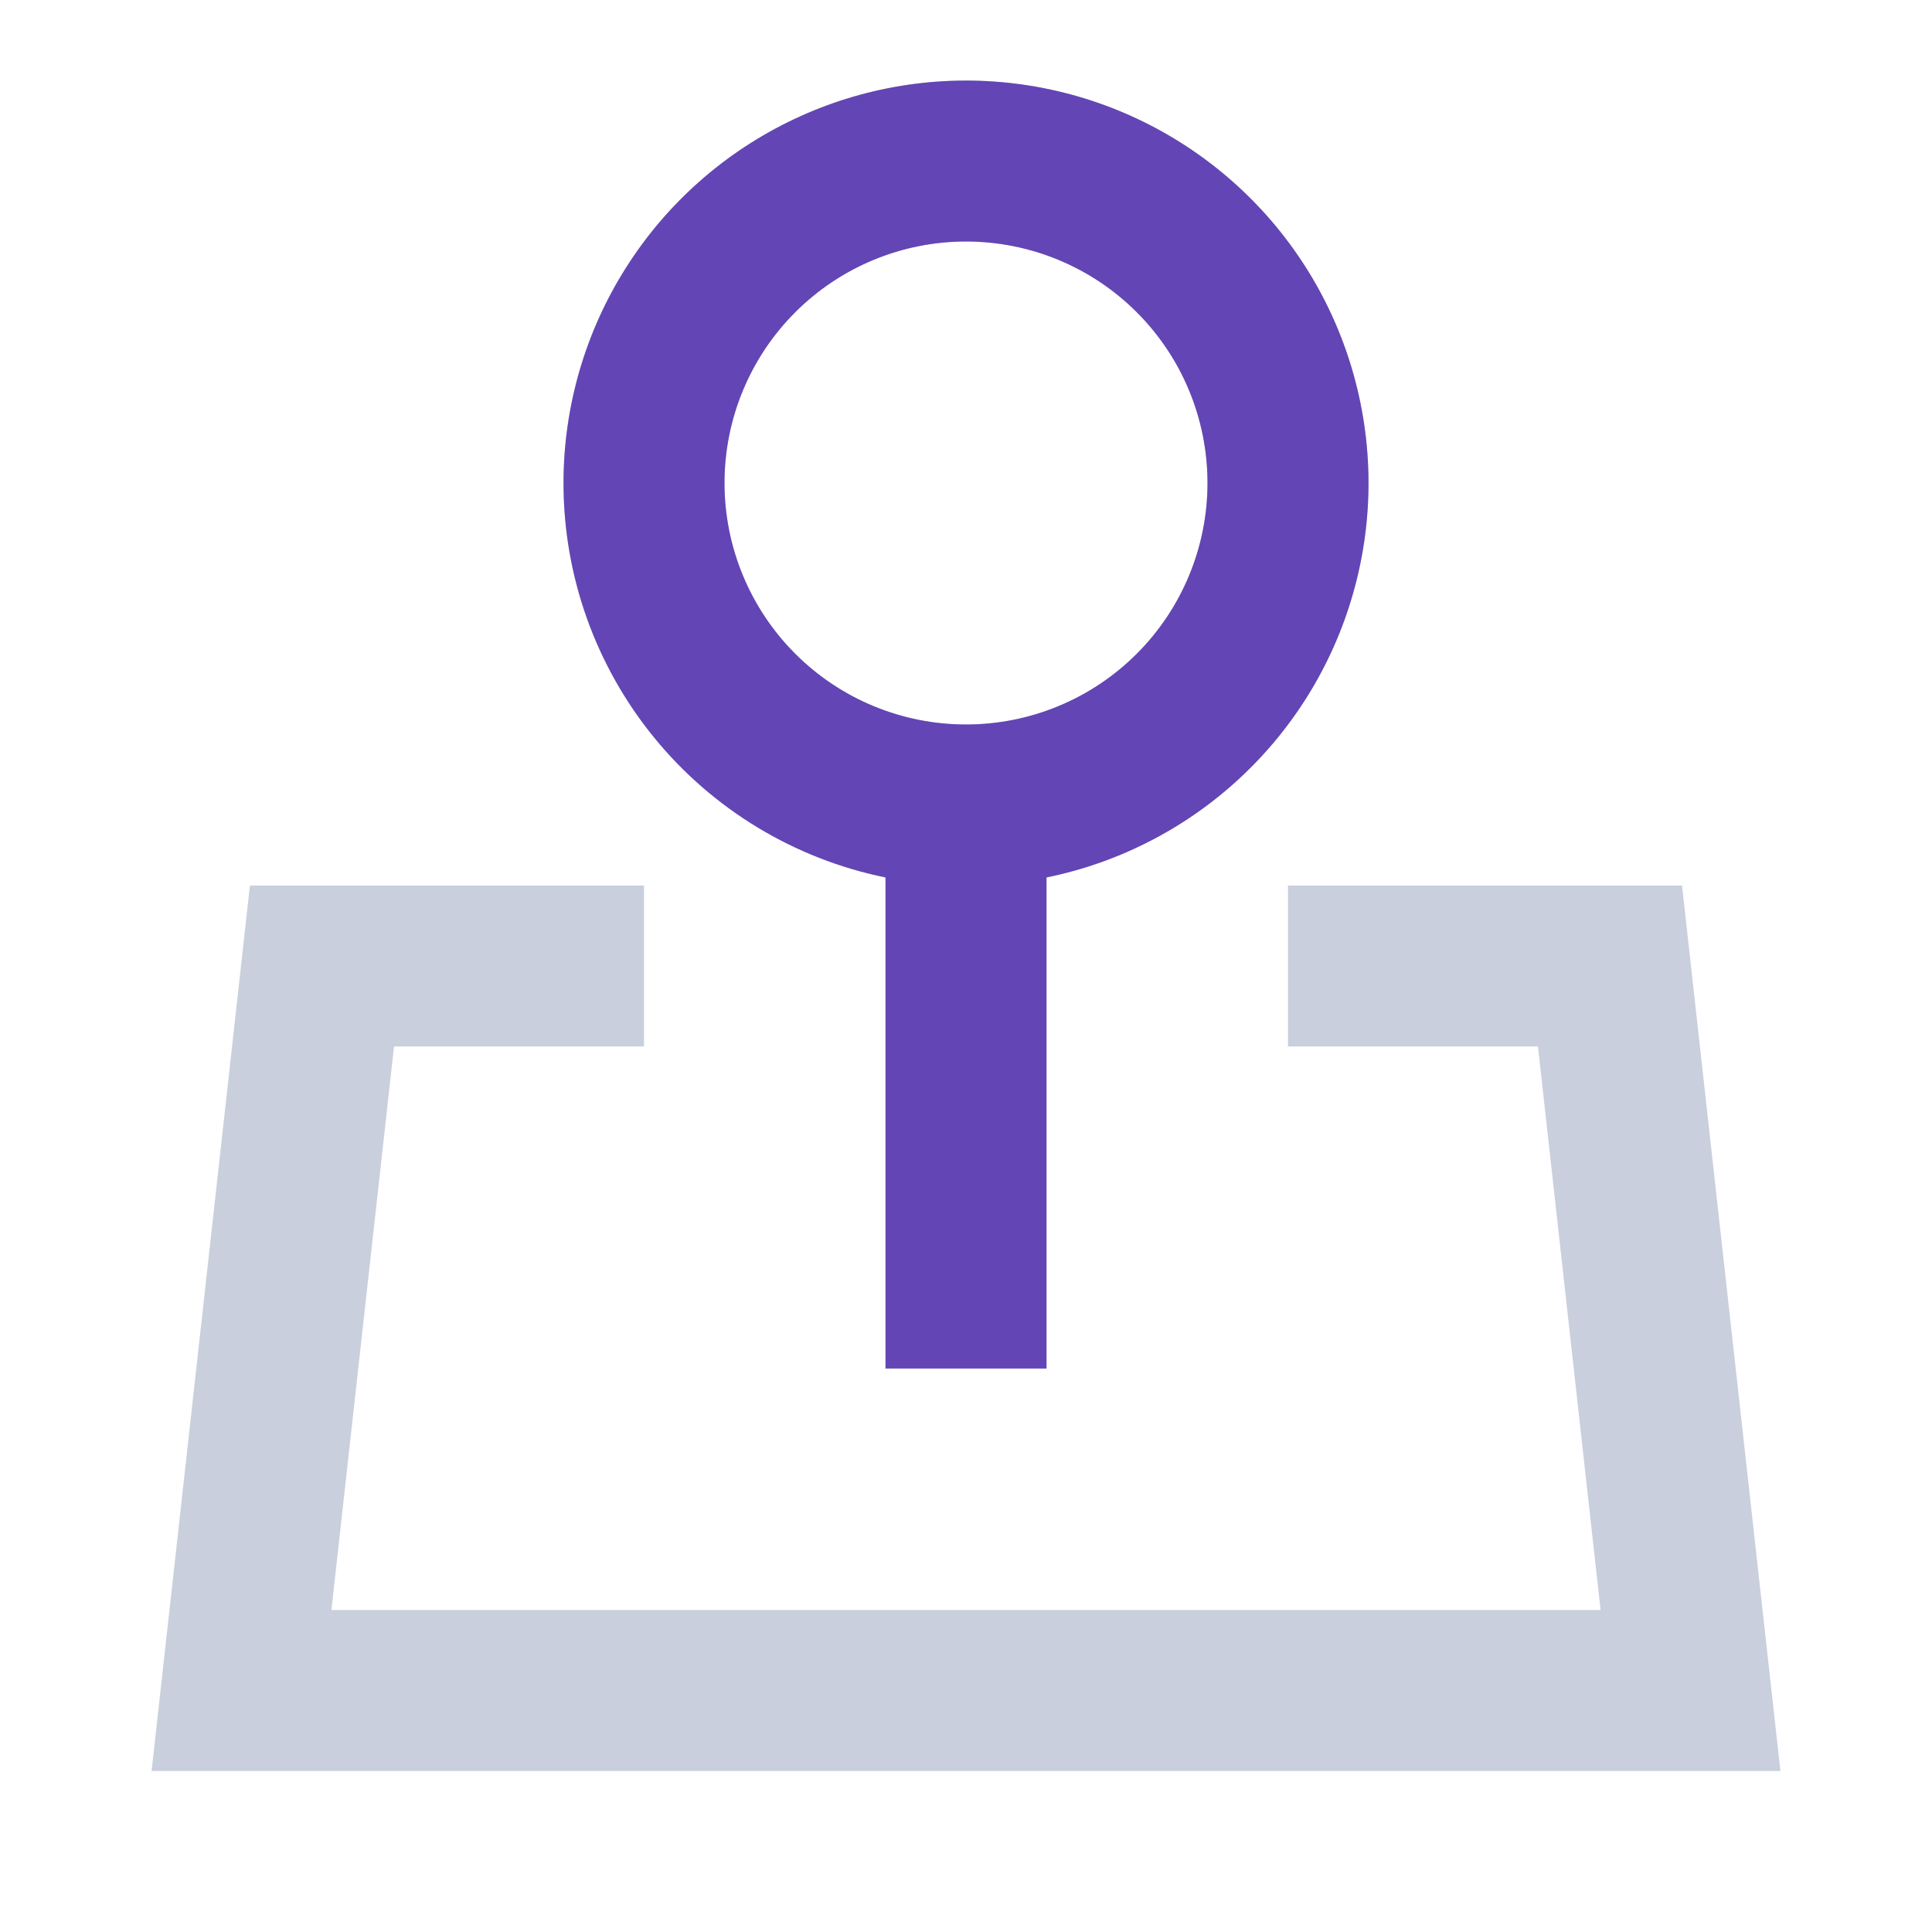
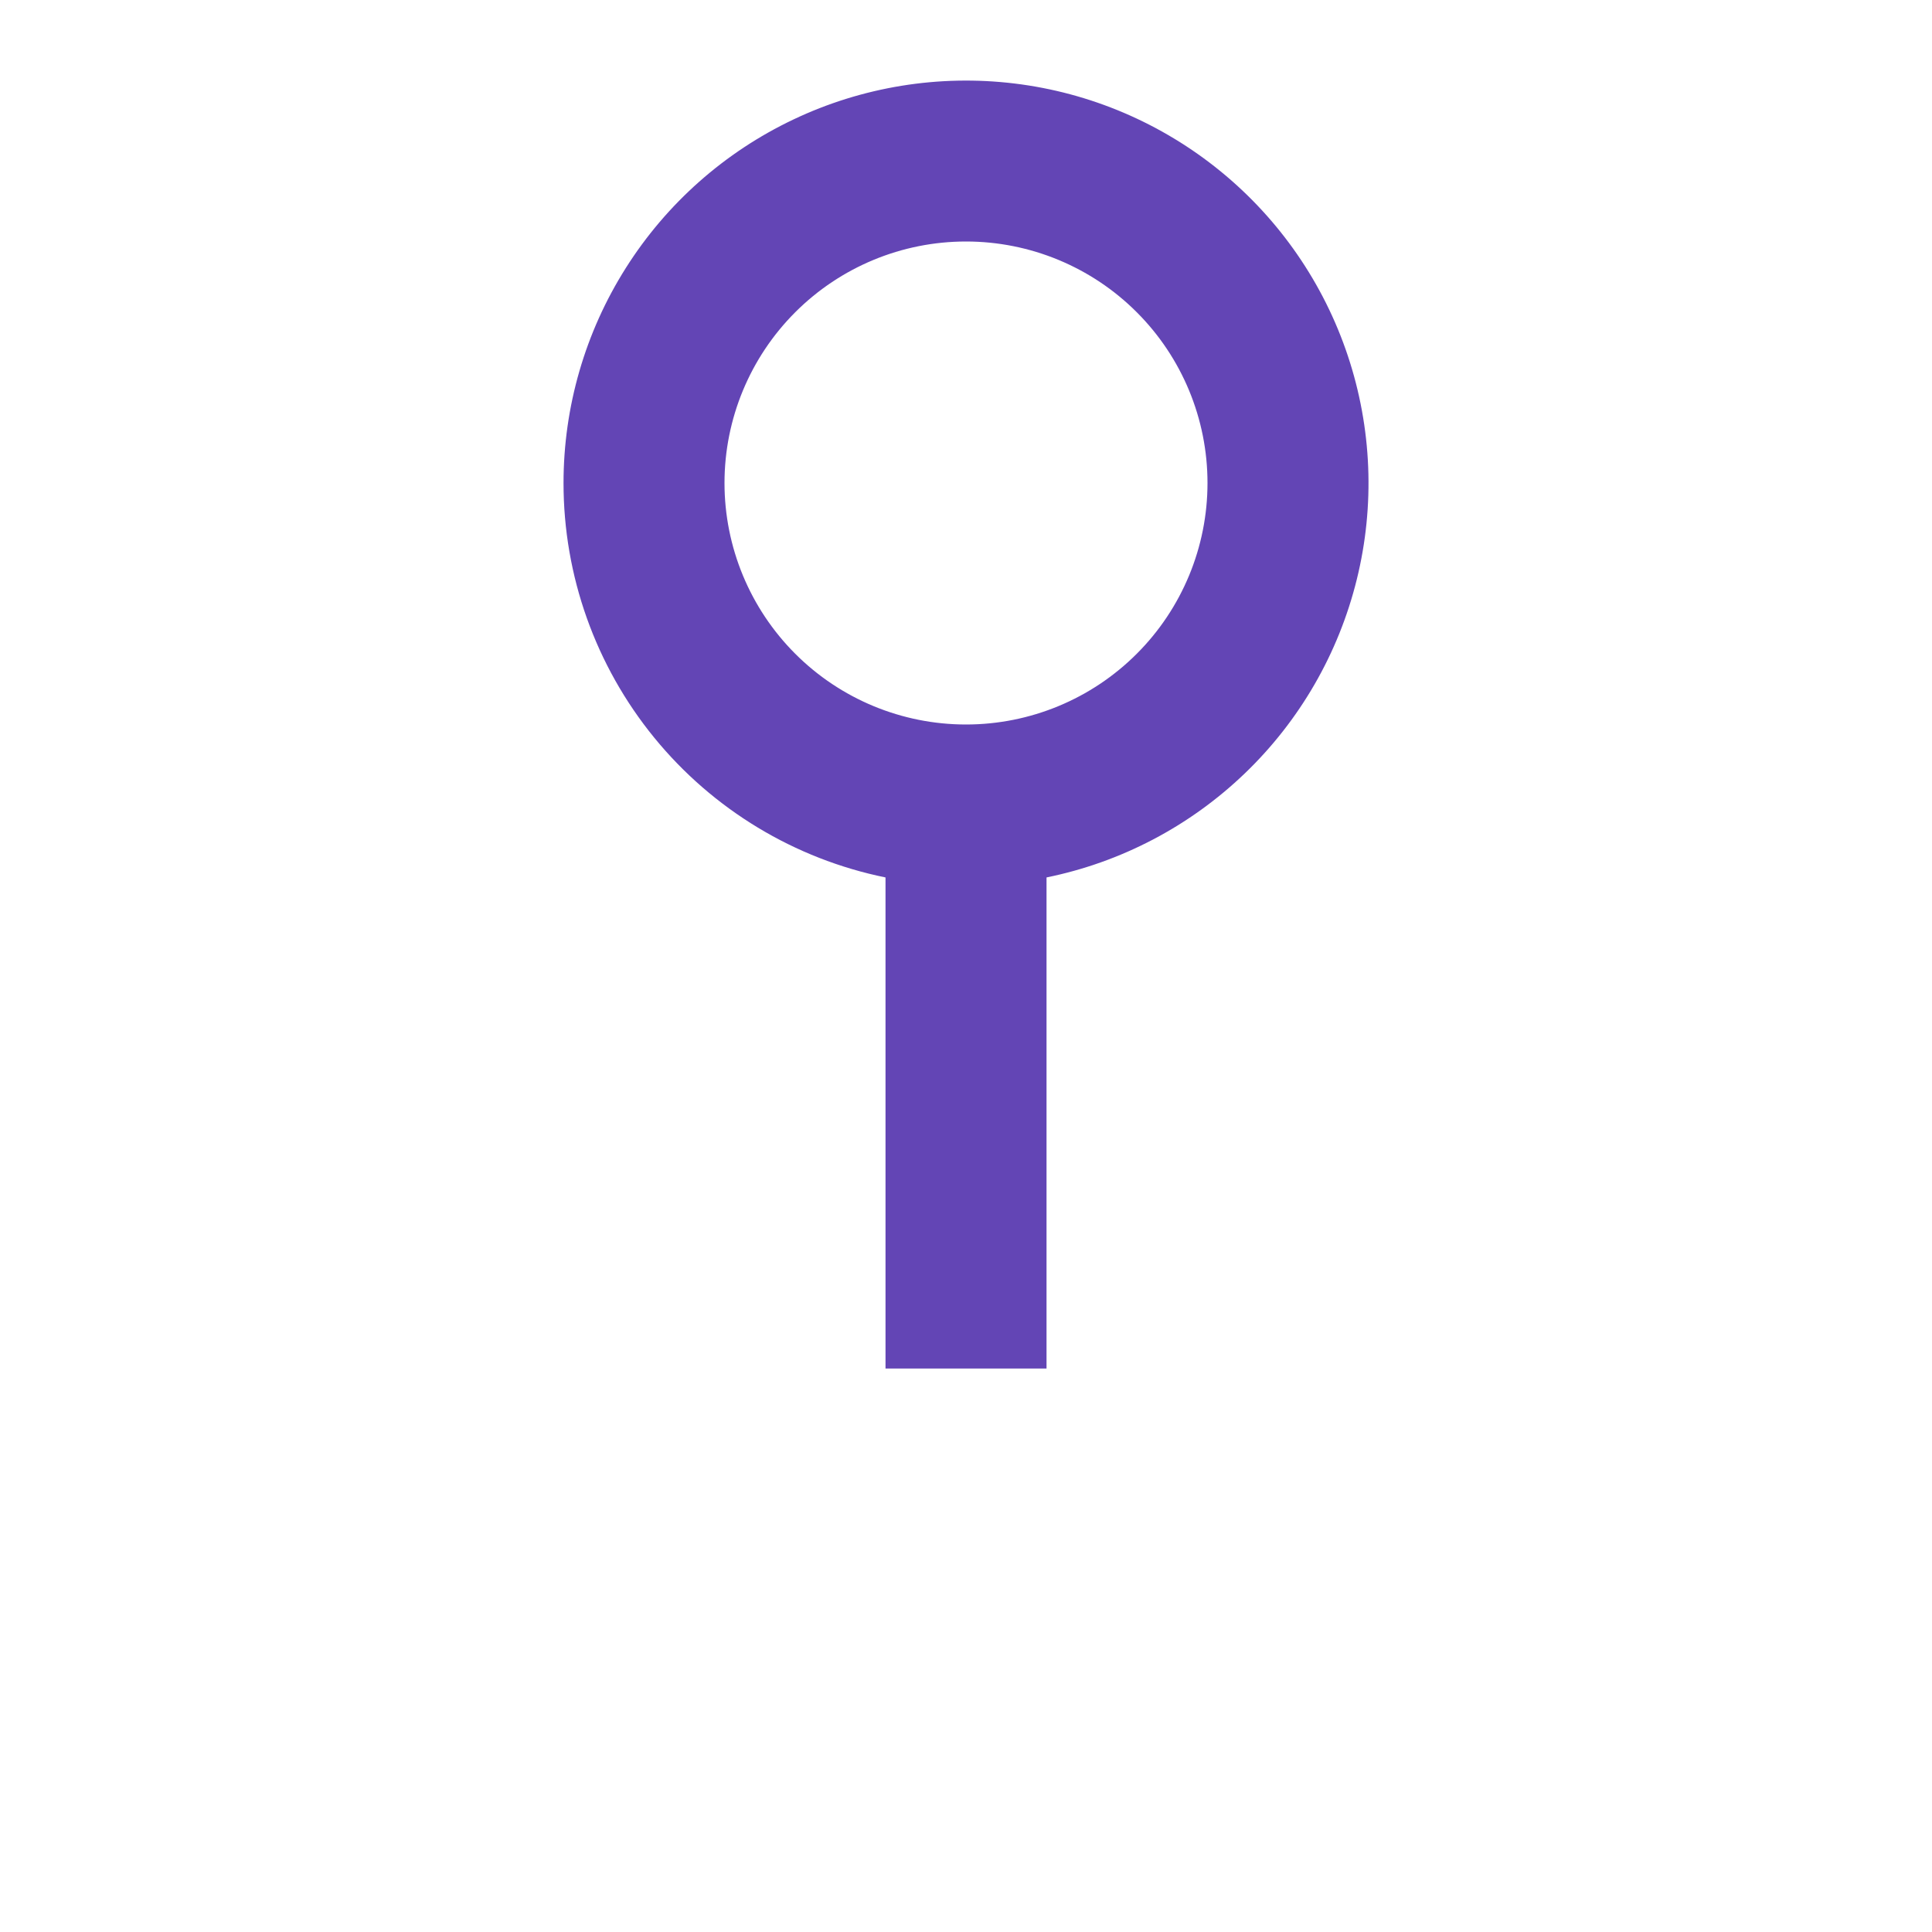
<svg xmlns="http://www.w3.org/2000/svg" width="44" height="44" viewBox="0 0 44 44" fill="none">
-   <path d="M22 5.5C20.541 5.5 19.142 6.079 18.111 7.111C17.079 8.142 16.5 9.541 16.5 11C16.5 12.459 17.079 13.858 18.111 14.889C19.142 15.921 20.541 16.5 22 16.5C23.459 16.5 24.858 15.921 25.889 14.889C26.921 13.858 27.5 12.459 27.5 11C27.5 9.541 26.921 8.142 25.889 7.111C24.858 6.079 23.459 5.5 22 5.5ZM12.833 11C12.834 9.266 13.326 7.567 14.253 6.101C15.181 4.635 16.505 3.463 18.072 2.72C19.639 1.976 21.384 1.693 23.106 1.902C24.828 2.111 26.455 2.805 27.798 3.902C29.142 4.999 30.146 6.455 30.695 8.1C31.244 9.745 31.315 11.512 30.9 13.196C30.485 14.88 29.601 16.412 28.35 17.613C27.099 18.815 25.533 19.637 23.833 19.983V31.167H20.167V19.983C18.096 19.561 16.235 18.436 14.899 16.799C13.563 15.162 12.833 13.113 12.833 11ZM5.692 20.167H14.667V23.833H8.974L7.548 36.667H36.452L35.026 23.833H29.333V20.167H38.307L40.548 40.333H3.452L5.692 20.167Z" fill="#C9CFDC" />
  <path d="M22 5.5C20.541 5.5 19.142 6.079 18.111 7.111C17.08 8.142 16.5 9.541 16.5 11C16.5 12.459 17.08 13.858 18.111 14.889C19.142 15.921 20.541 16.5 22 16.5C23.459 16.5 24.858 15.921 25.889 14.889C26.921 13.858 27.5 12.459 27.5 11C27.5 9.541 26.921 8.142 25.889 7.111C24.858 6.079 23.459 5.5 22 5.5ZM12.834 11C12.834 9.266 13.326 7.567 14.254 6.101C15.181 4.635 16.505 3.463 18.072 2.72C19.639 1.976 21.385 1.693 23.106 1.902C24.828 2.111 26.455 2.805 27.798 3.902C29.142 4.999 30.146 6.455 30.695 8.1C31.244 9.745 31.316 11.512 30.9 13.196C30.485 14.88 29.601 16.412 28.35 17.613C27.099 18.815 25.533 19.637 23.834 19.983V31.167H20.167V19.983C18.096 19.561 16.235 18.436 14.899 16.799C13.563 15.162 12.833 13.113 12.834 11Z" fill="#6345B5" />
</svg>